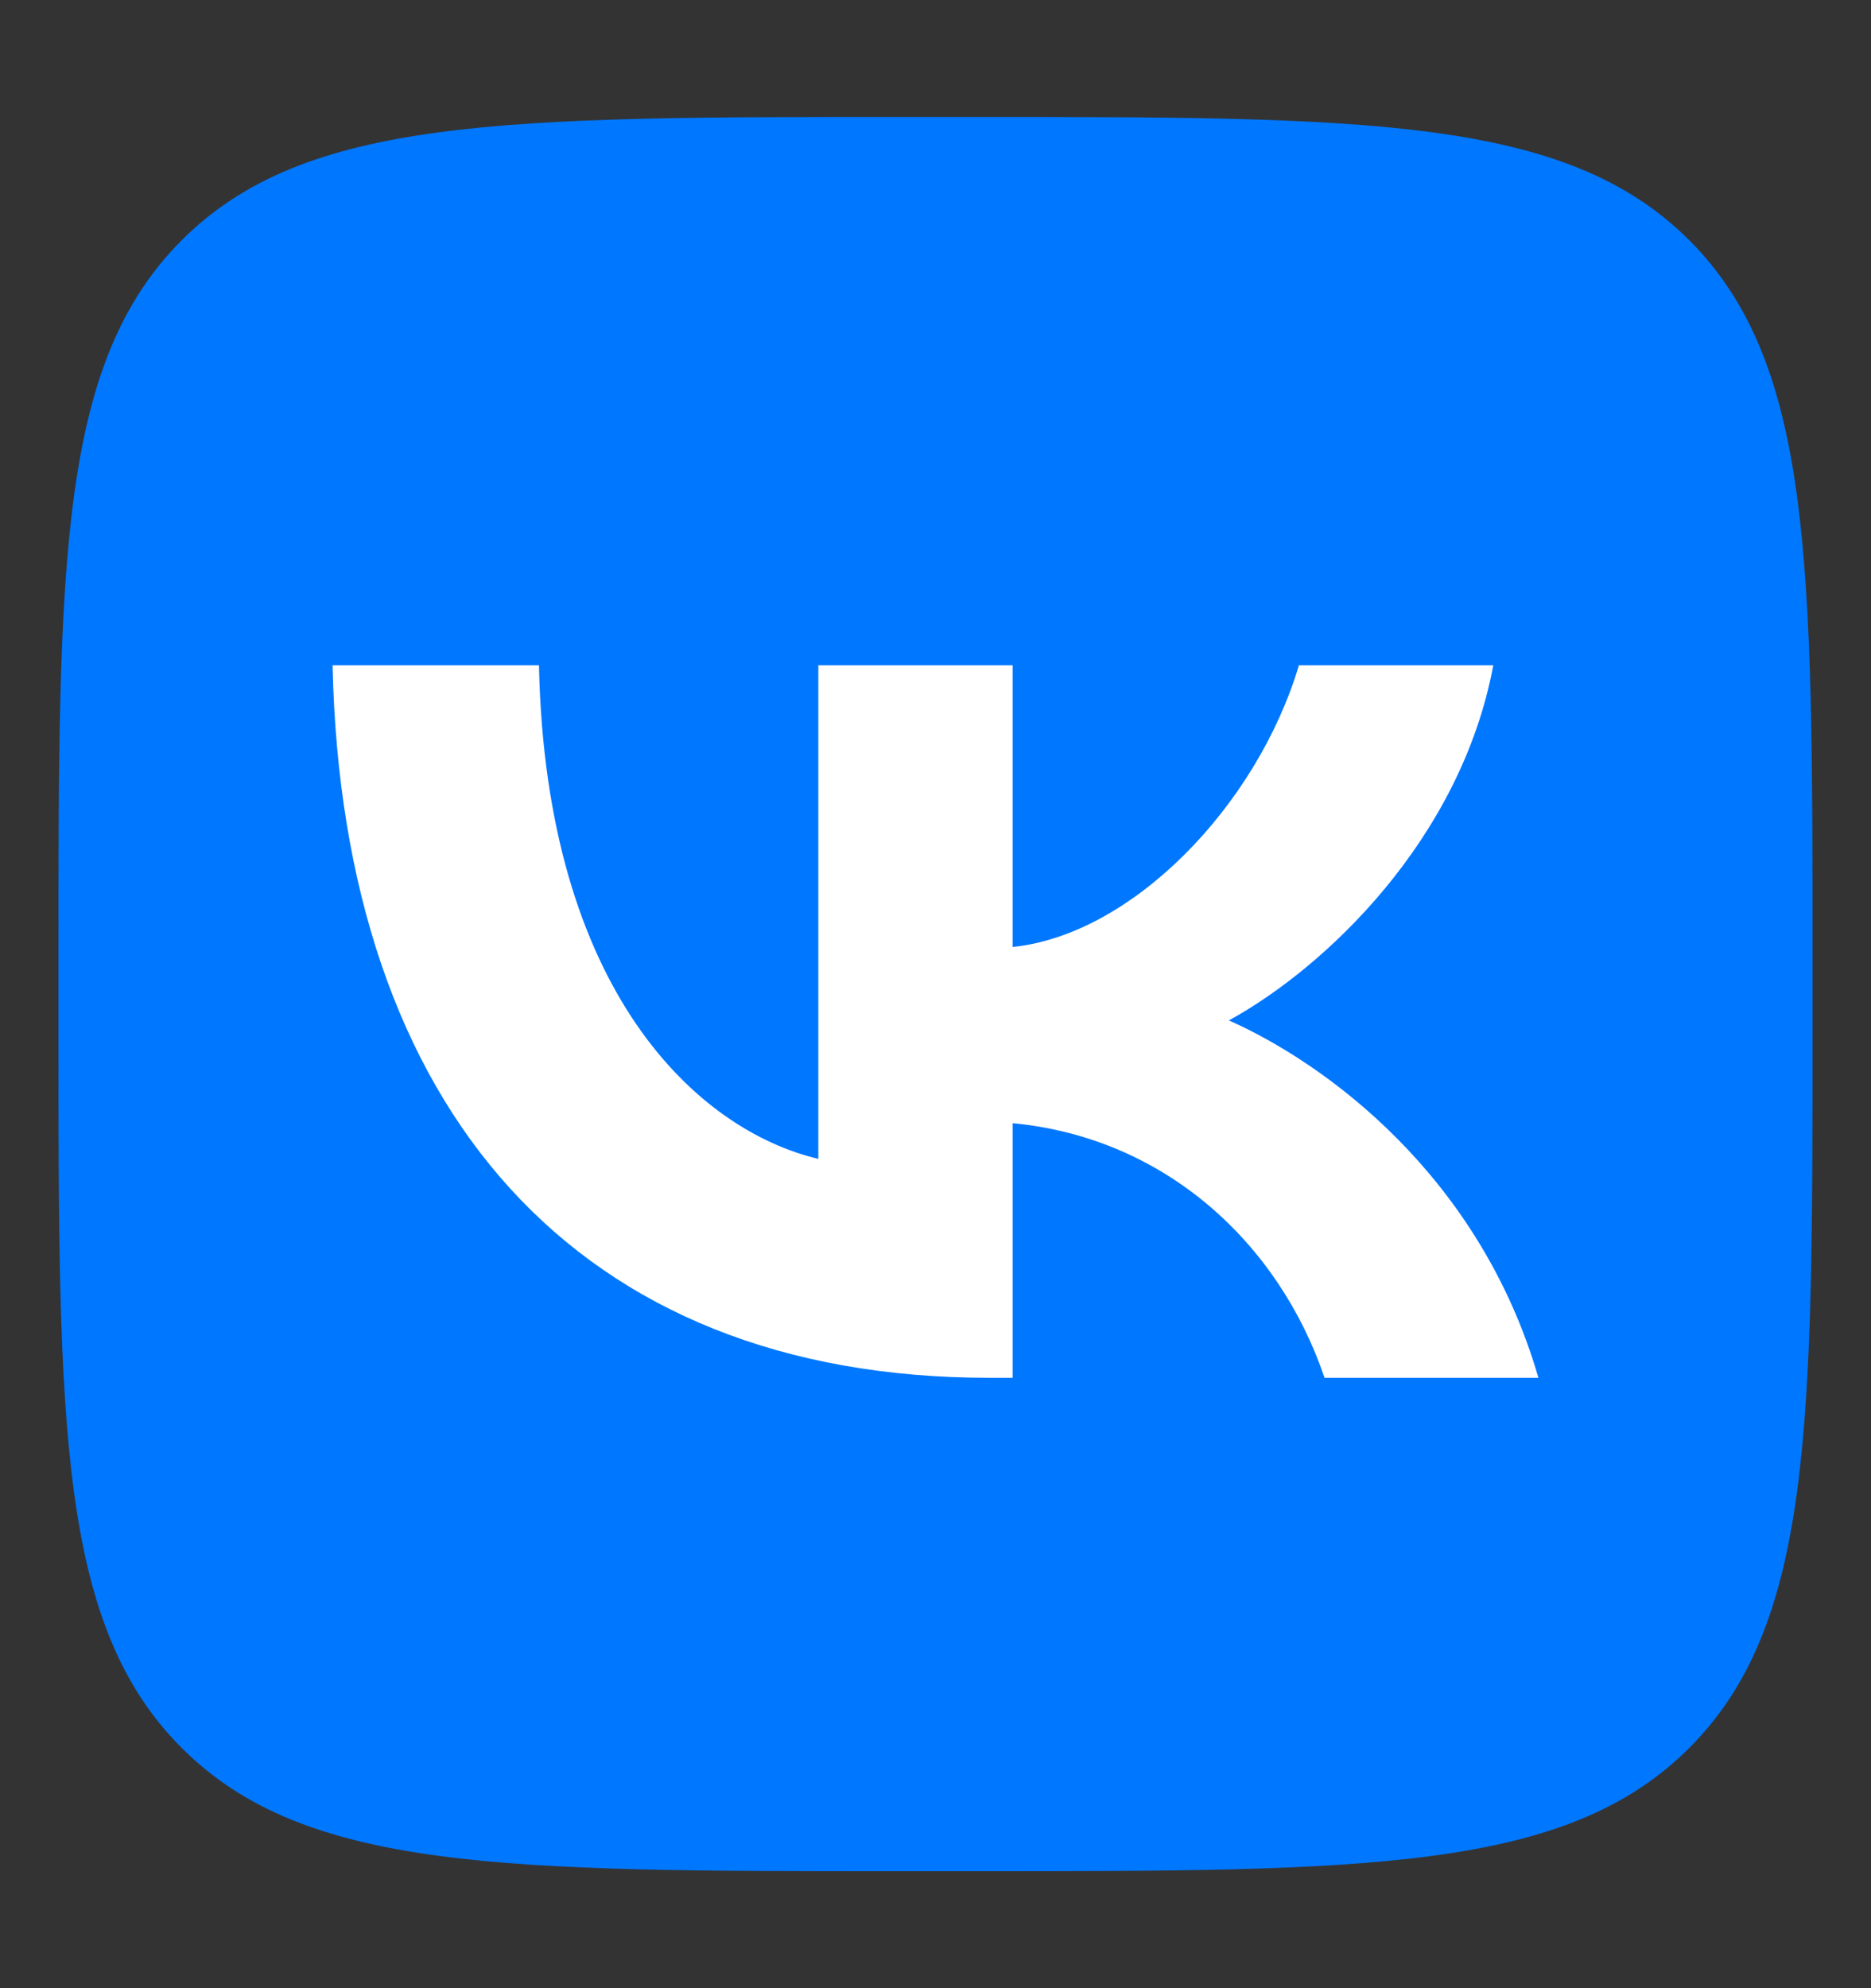
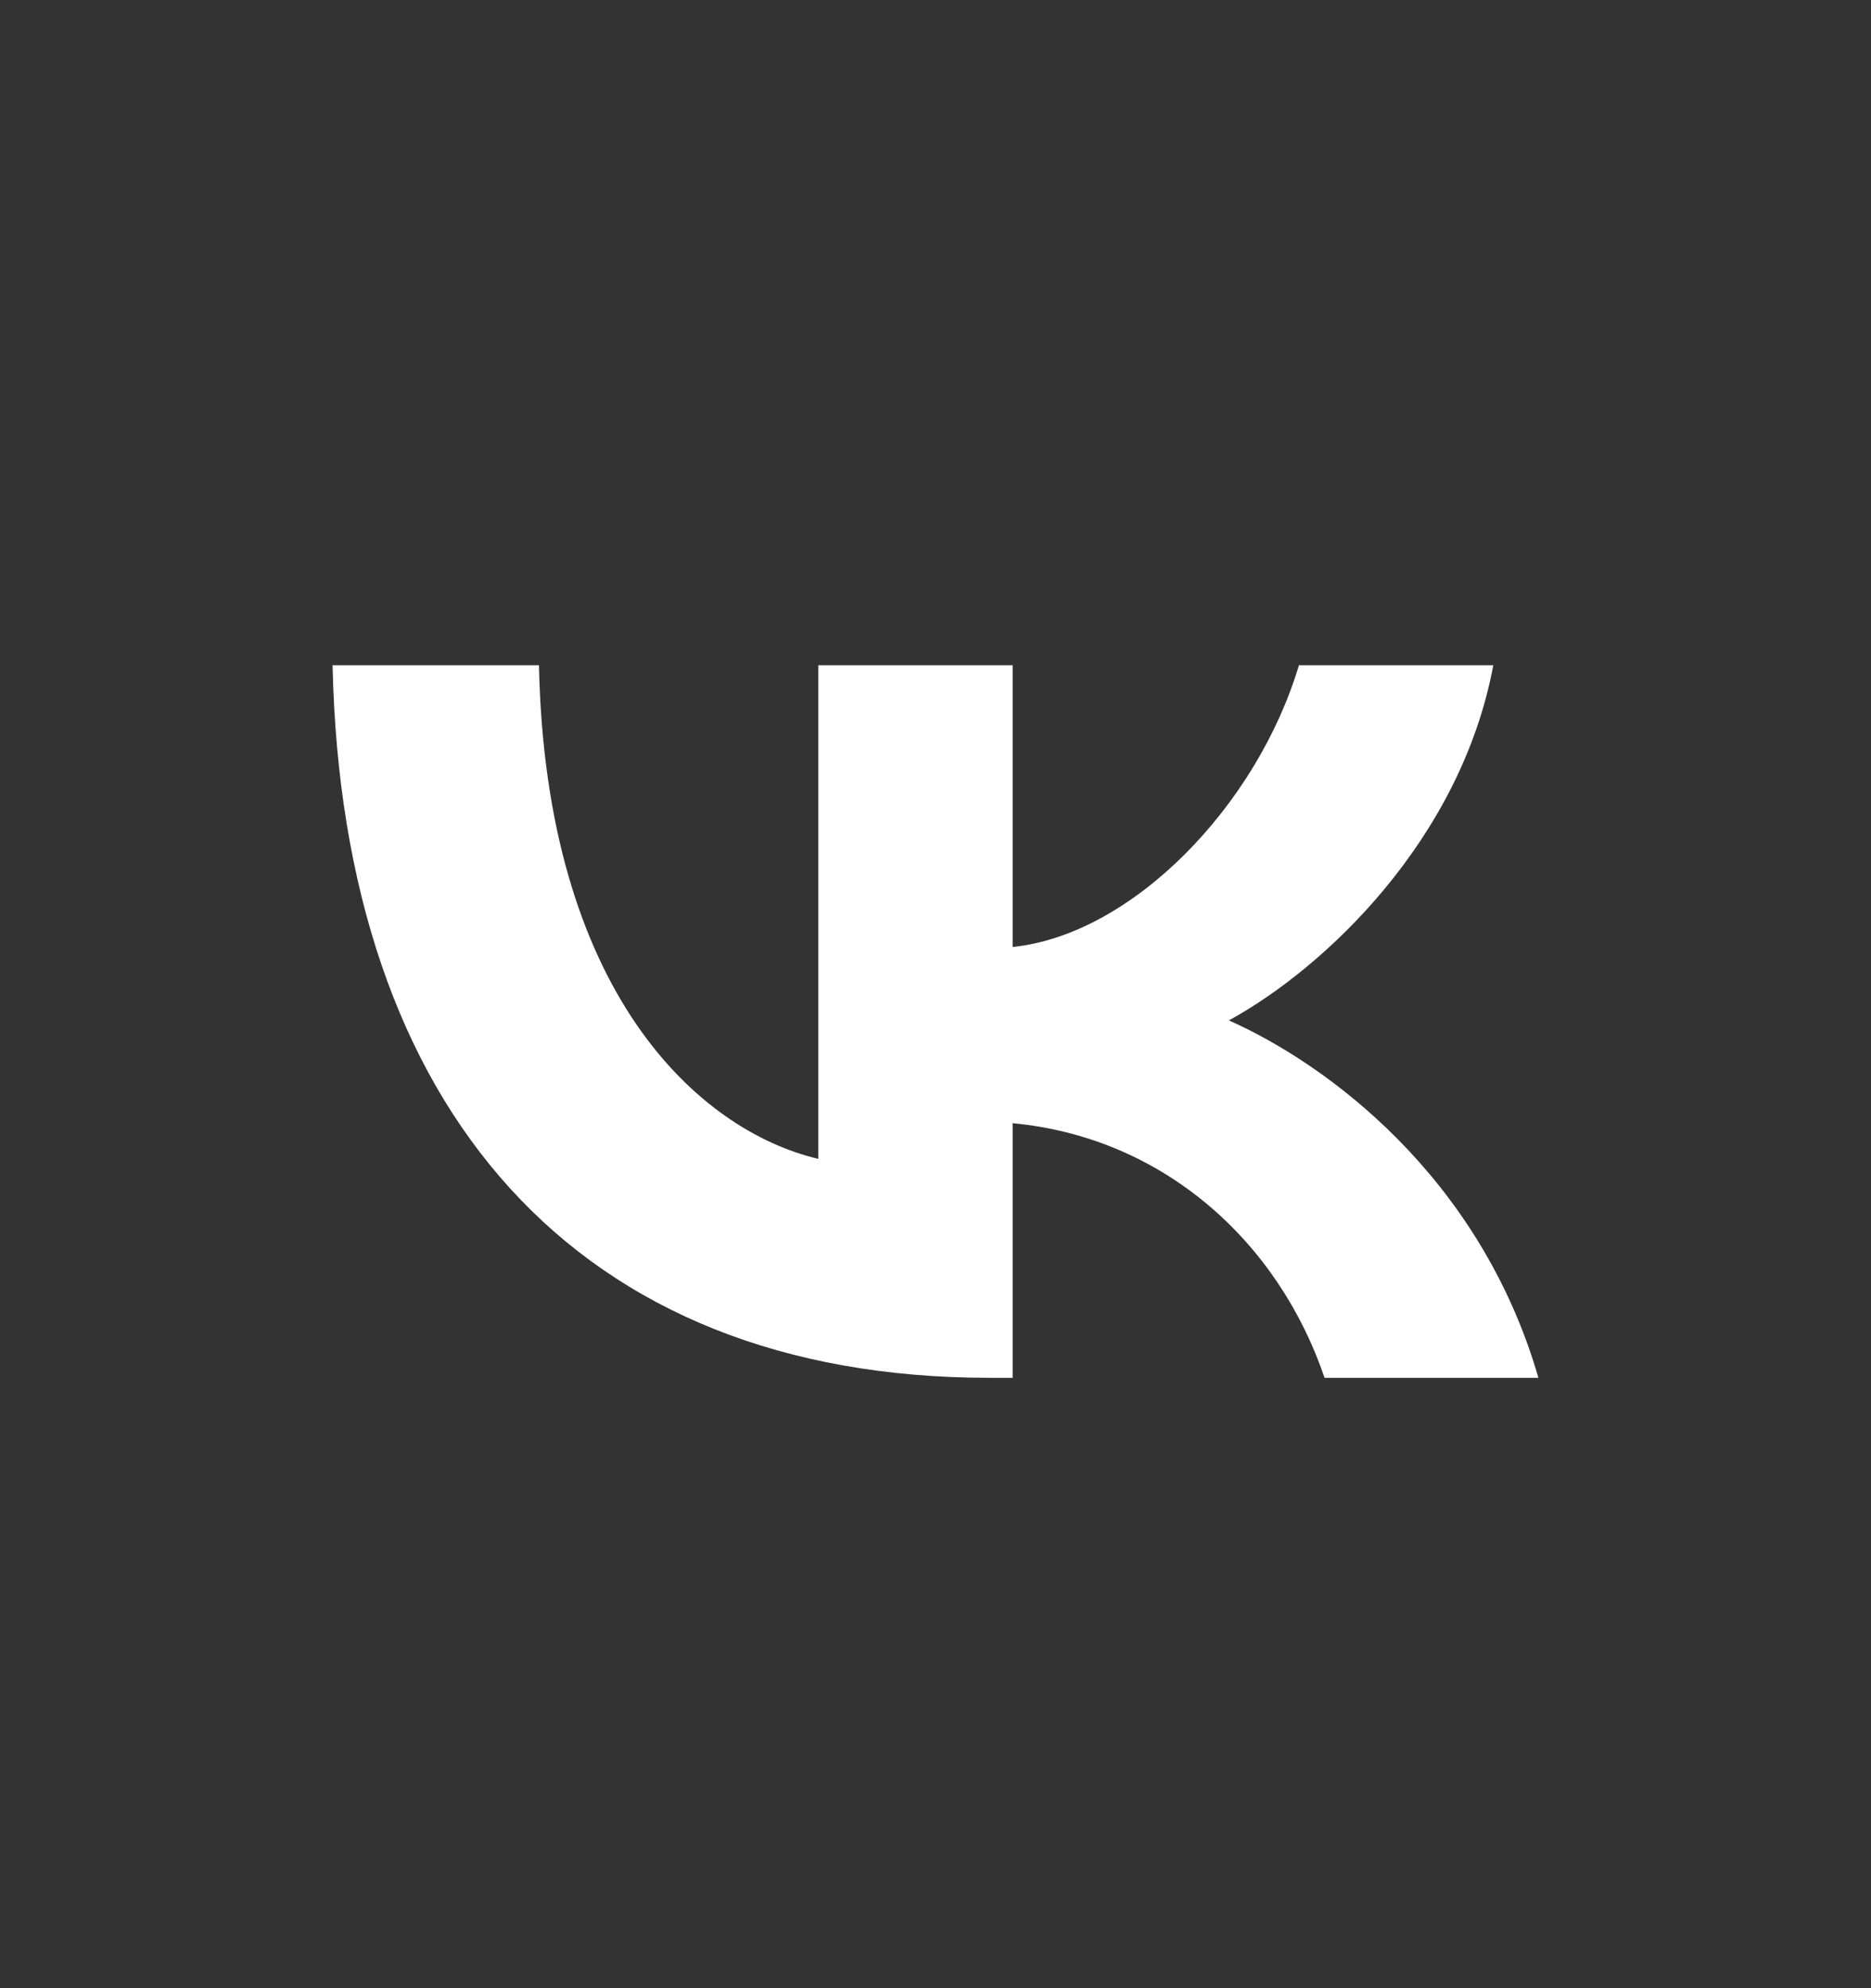
<svg xmlns="http://www.w3.org/2000/svg" width="16" height="17" viewBox="0 0 16 17" fill="none">
  <rect x="0" y="0" width="16" height="17" fill="#333333" stroke="none" />
-   <path d="M0.5 8.2C0.5 4.806 0.5 3.109 1.554 2.054C2.609 1 4.306 1 7.7 1H8.3C11.694 1 13.391 1 14.446 2.054C15.5 3.109 15.5 4.806 15.5 8.2V8.8C15.5 12.194 15.5 13.891 14.446 14.946C13.391 16 11.694 16 8.3 16H7.7C4.306 16 2.609 16 1.554 14.946C0.5 13.891 0.5 12.194 0.5 8.8V8.2Z" fill="#0077FF" />
  <path d="M8.461 11.781C4.937 11.781 2.927 9.494 2.844 5.688H4.609C4.667 8.481 5.968 9.665 6.998 9.909V5.688H8.66V8.097C9.678 7.993 10.747 6.895 11.108 5.688H12.77C12.493 7.176 11.333 8.274 10.509 8.725C11.333 9.091 12.654 10.049 13.156 11.781H11.327C10.934 10.622 9.955 9.726 8.66 9.604V11.781H8.461Z" fill="white" />
</svg>